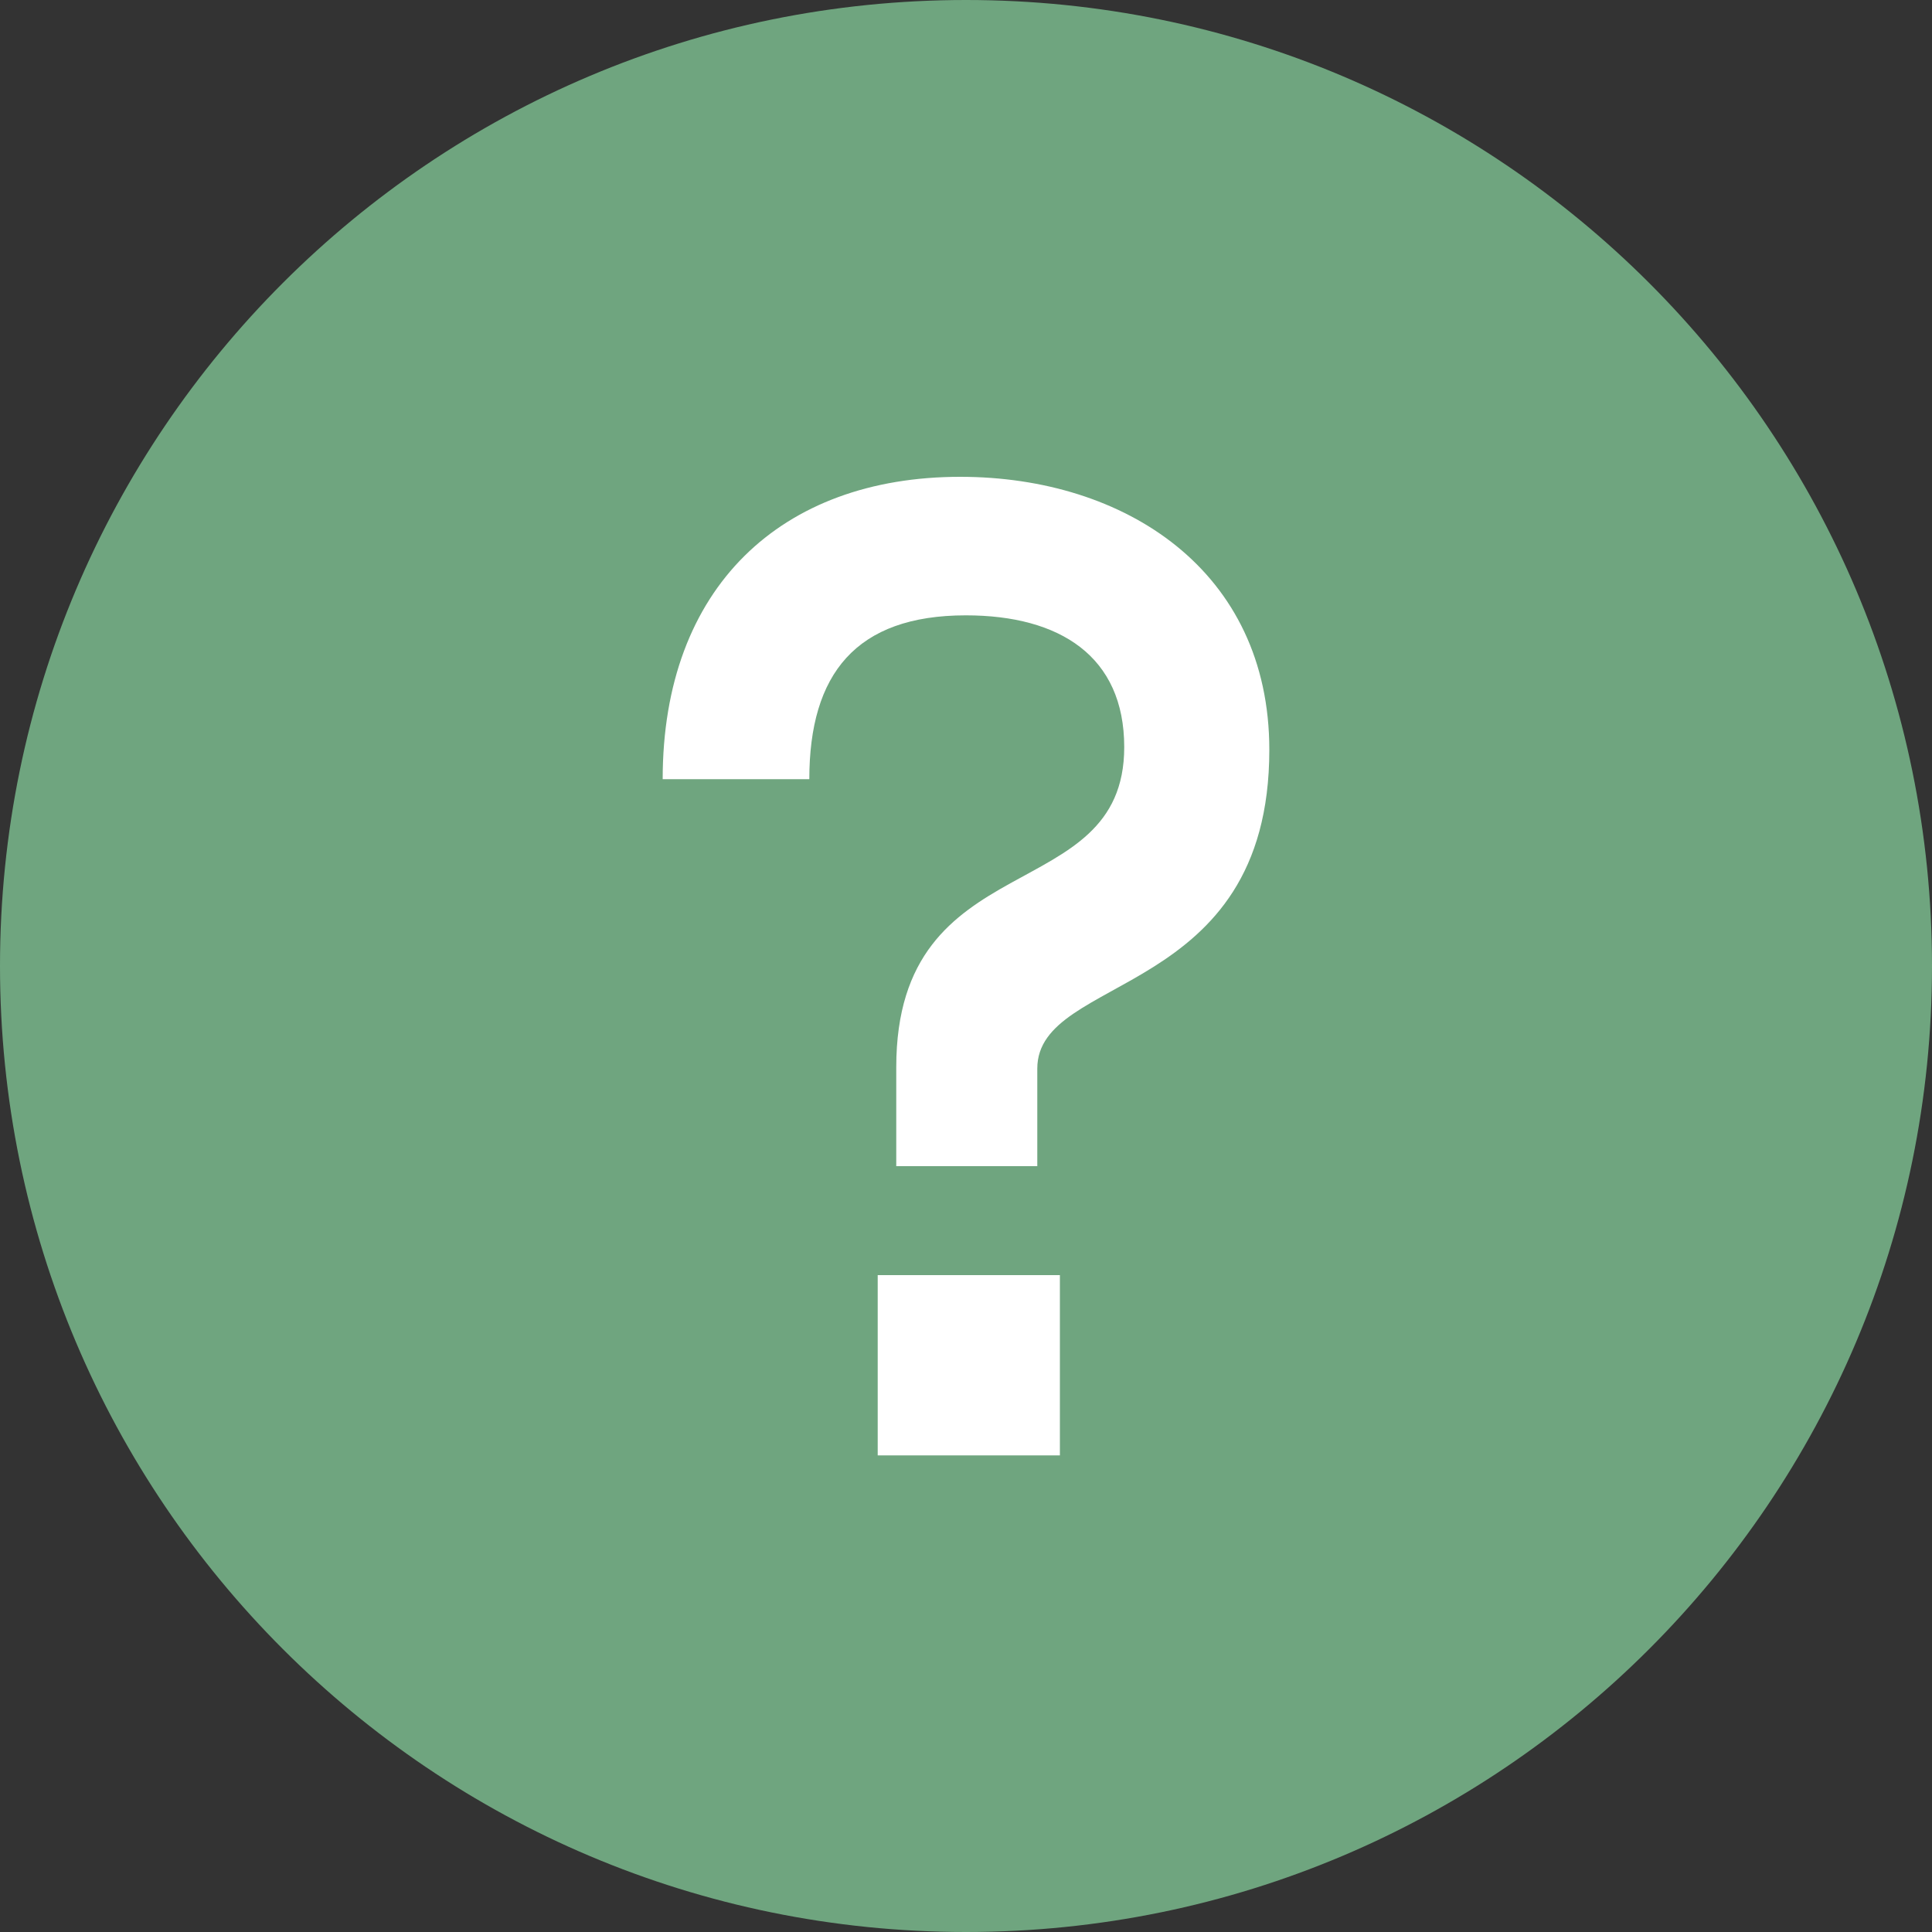
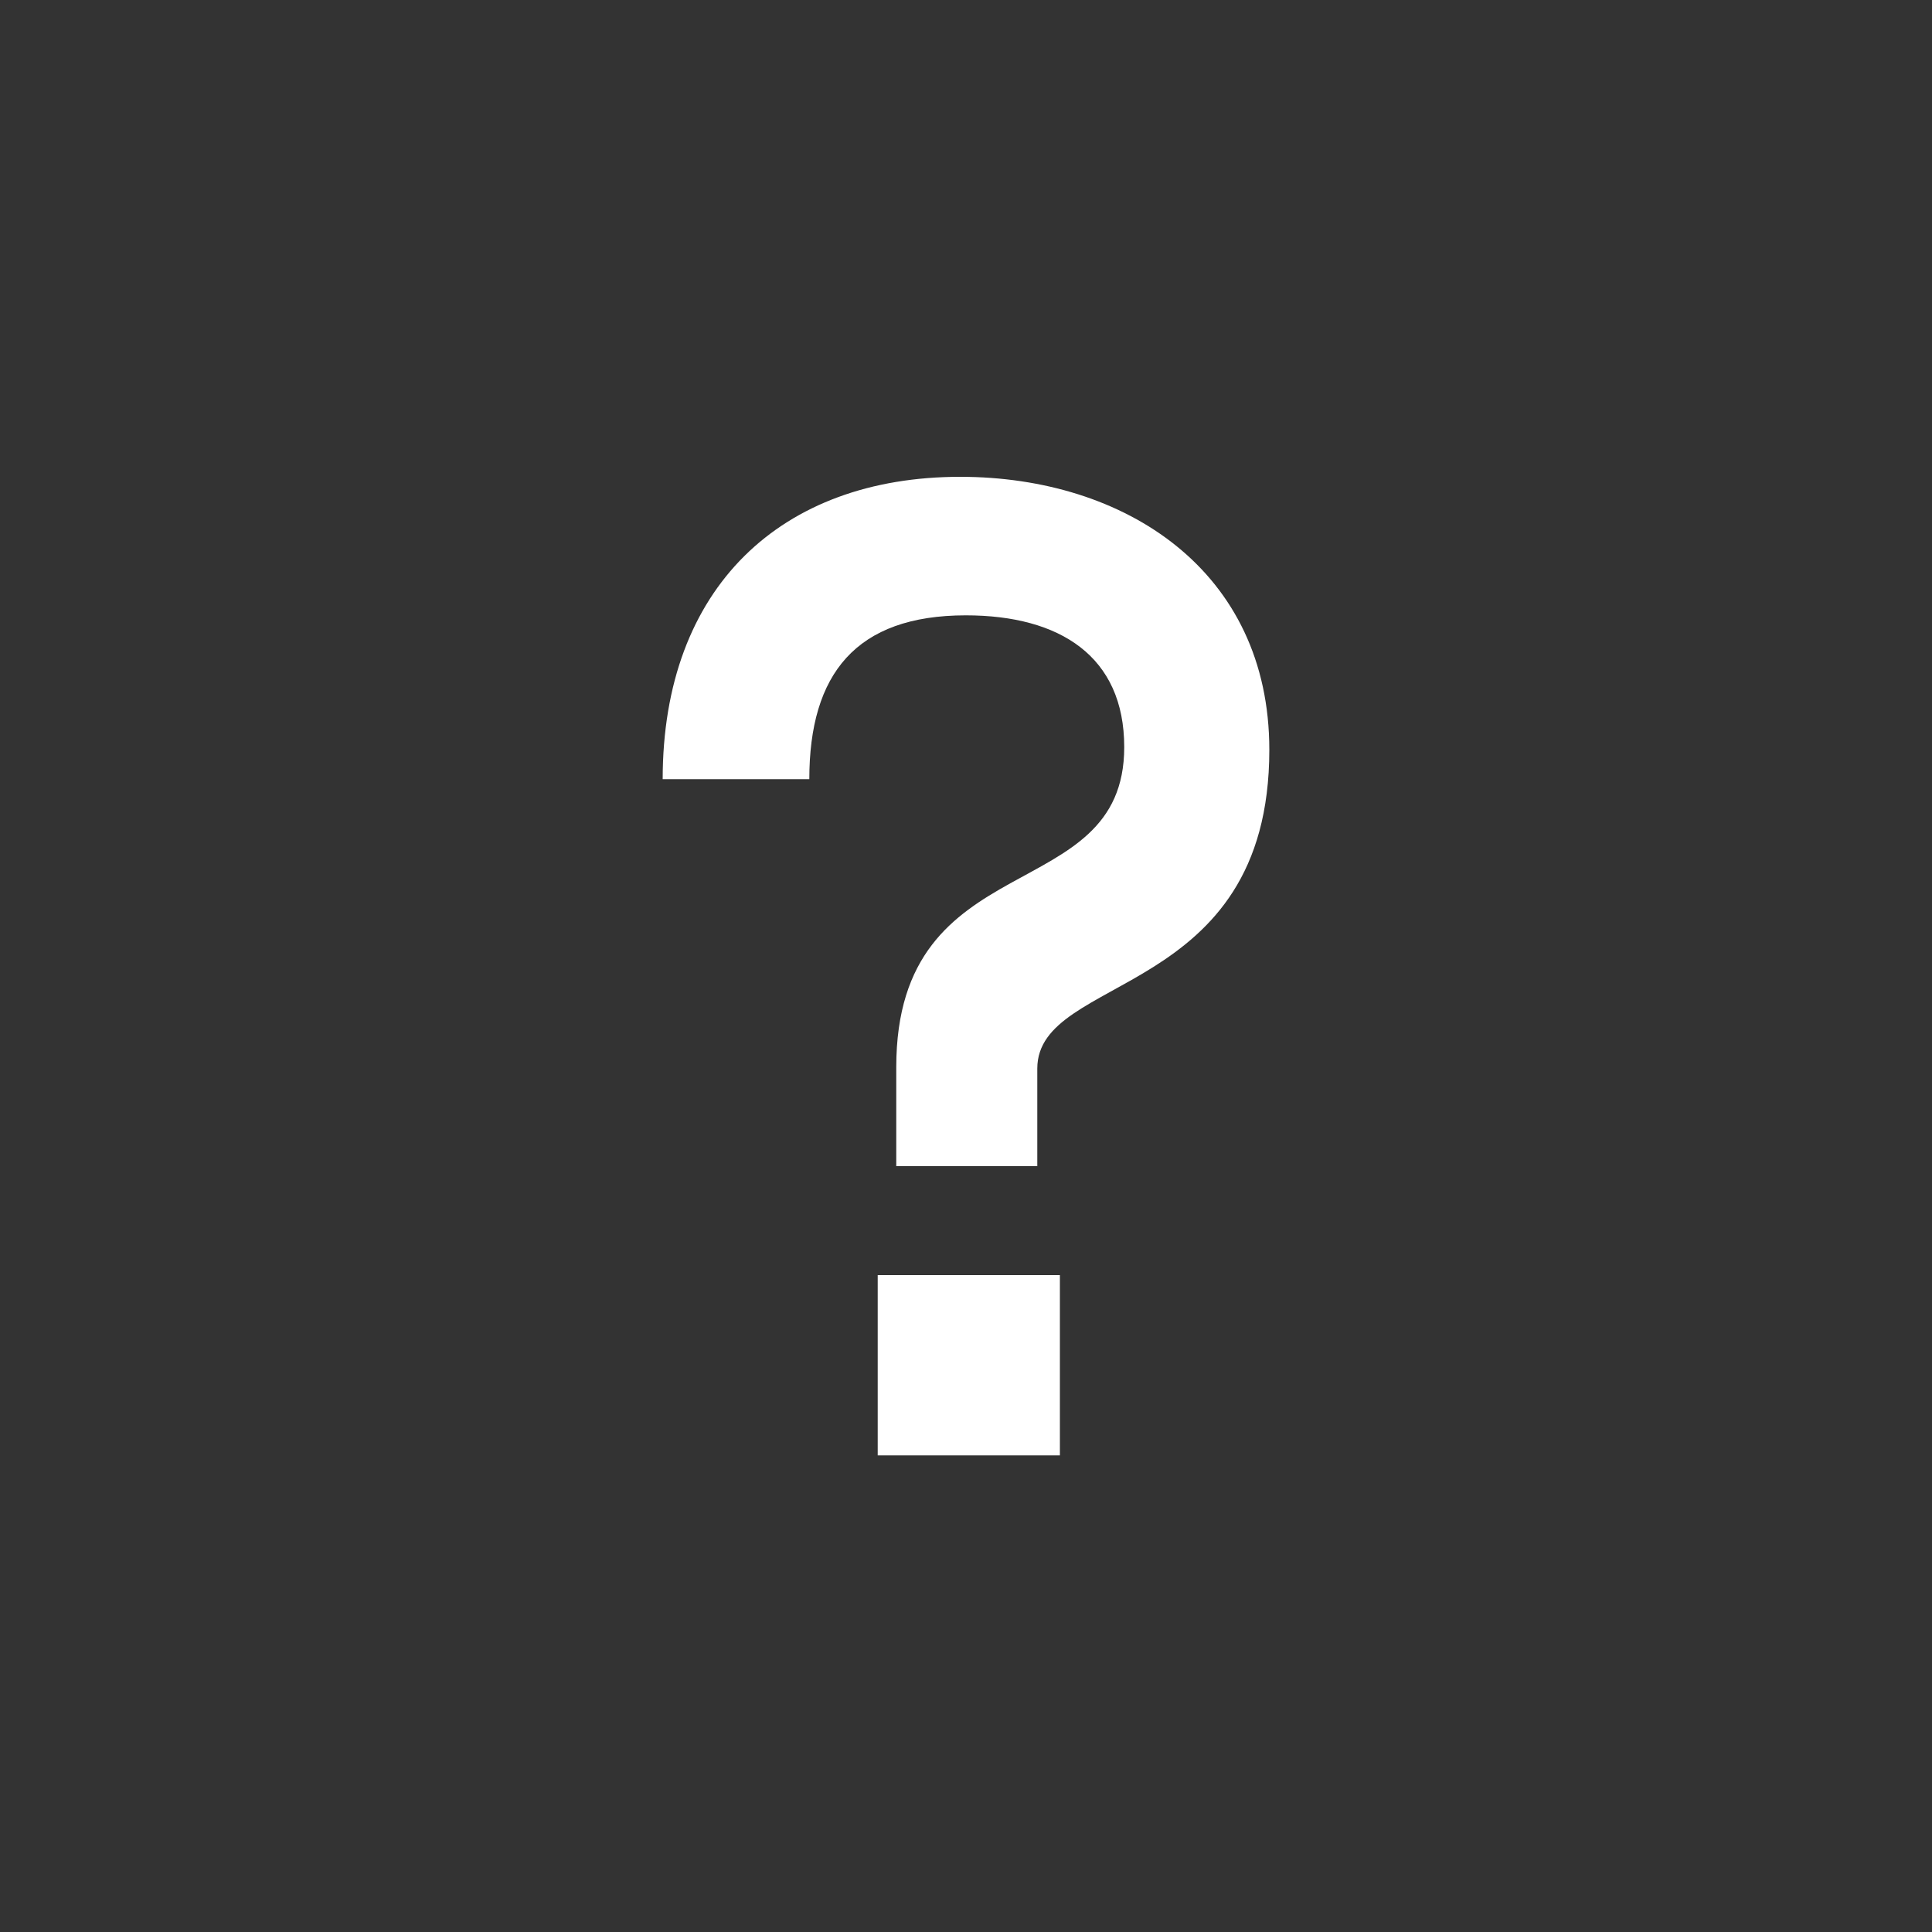
<svg xmlns="http://www.w3.org/2000/svg" id="Laag_2" data-name="Laag 2" viewBox="0 0 100 100">
  <rect x="0" y="0" width="100" height="100" fill="#333333" stroke="none" />
  <defs>
    <style> .cls-1 { fill: #fff; } .cls-2 { fill: #6fa57f; } </style>
  </defs>
  <g id="Iconen">
    <g>
-       <path class="cls-2" d="M50,100c27.62,0,50-22.38,50-50S77.62,0,50,0,0,22.38,0,50s22.38,50,50,50" />
      <path class="cls-1" d="M45.43,75.33h9.43v-9.33h-9.43v9.33ZM46.38,60.36h7.31v-5.05c0-4.95,12.01-3.57,12.01-16.5,0-9.26-7.45-14.13-16-14.13-9.26,0-15.4,5.72-15.4,15.65h7.59c0-5.44,2.41-8.48,8.1-8.48,4.87,0,8.2,2.12,8.2,6.82,0,8.37-11.8,4.91-11.8,16.57v5.12Z" />
    </g>
  </g>
</svg>